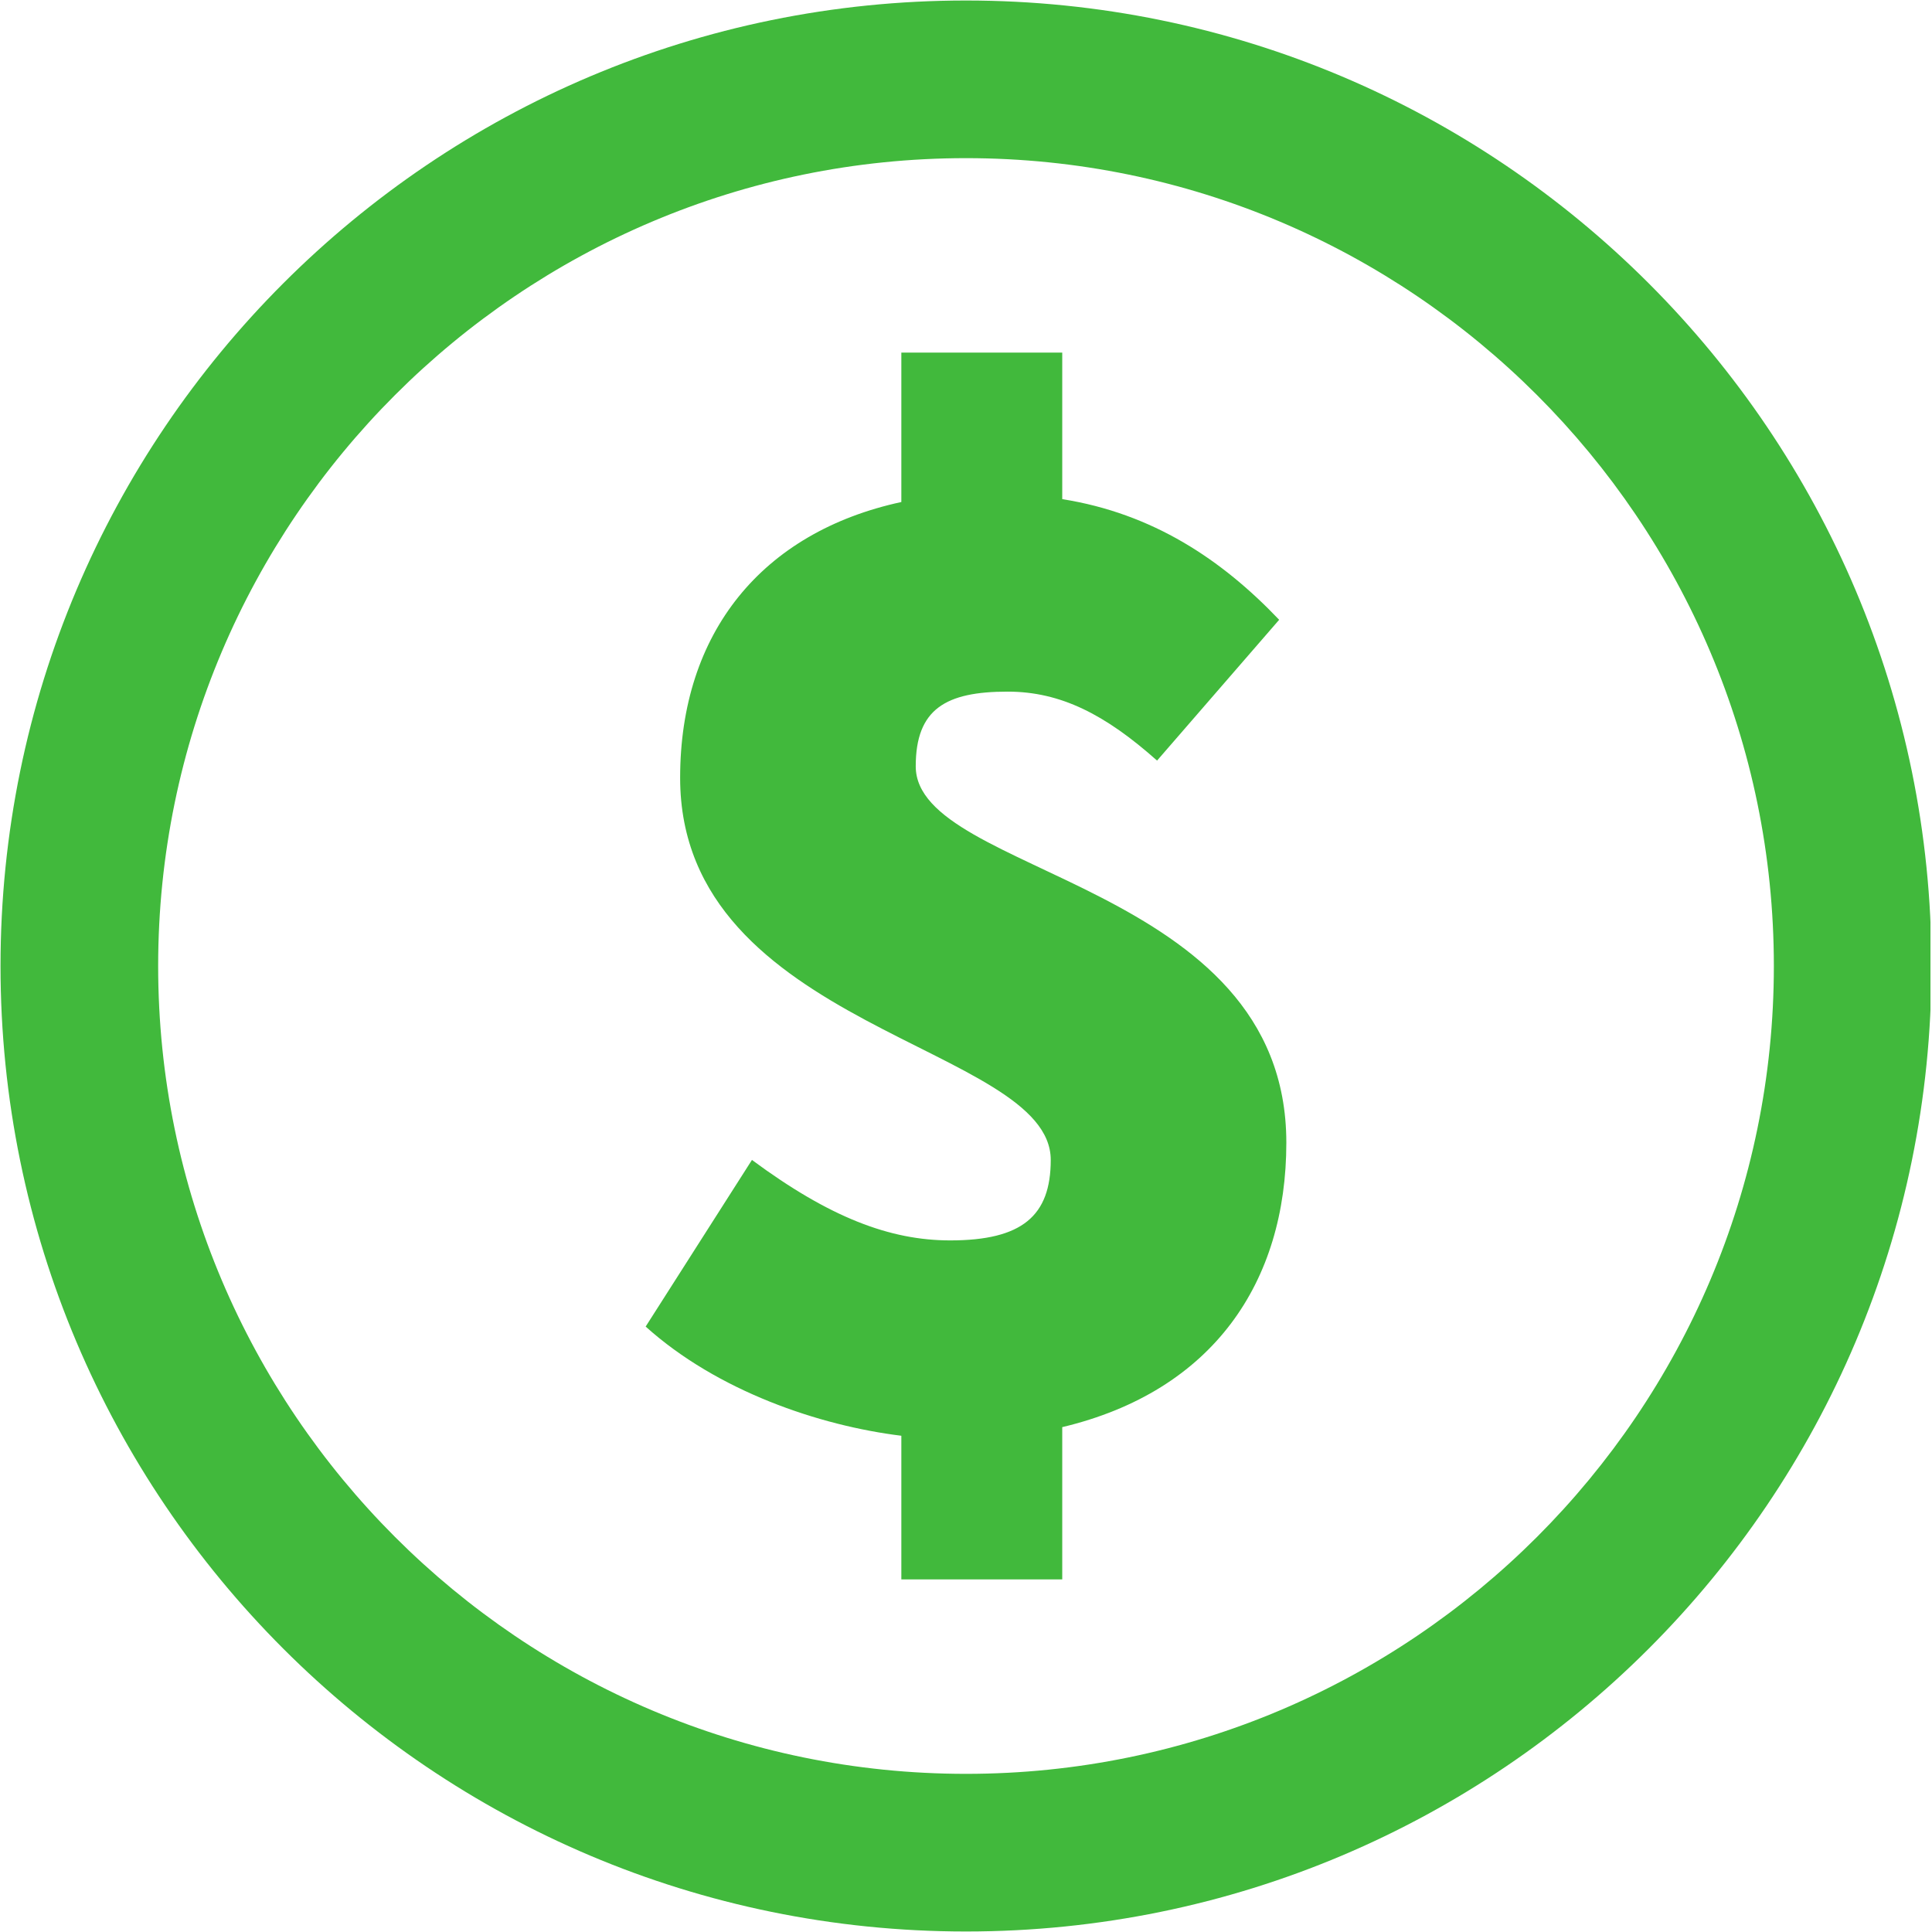
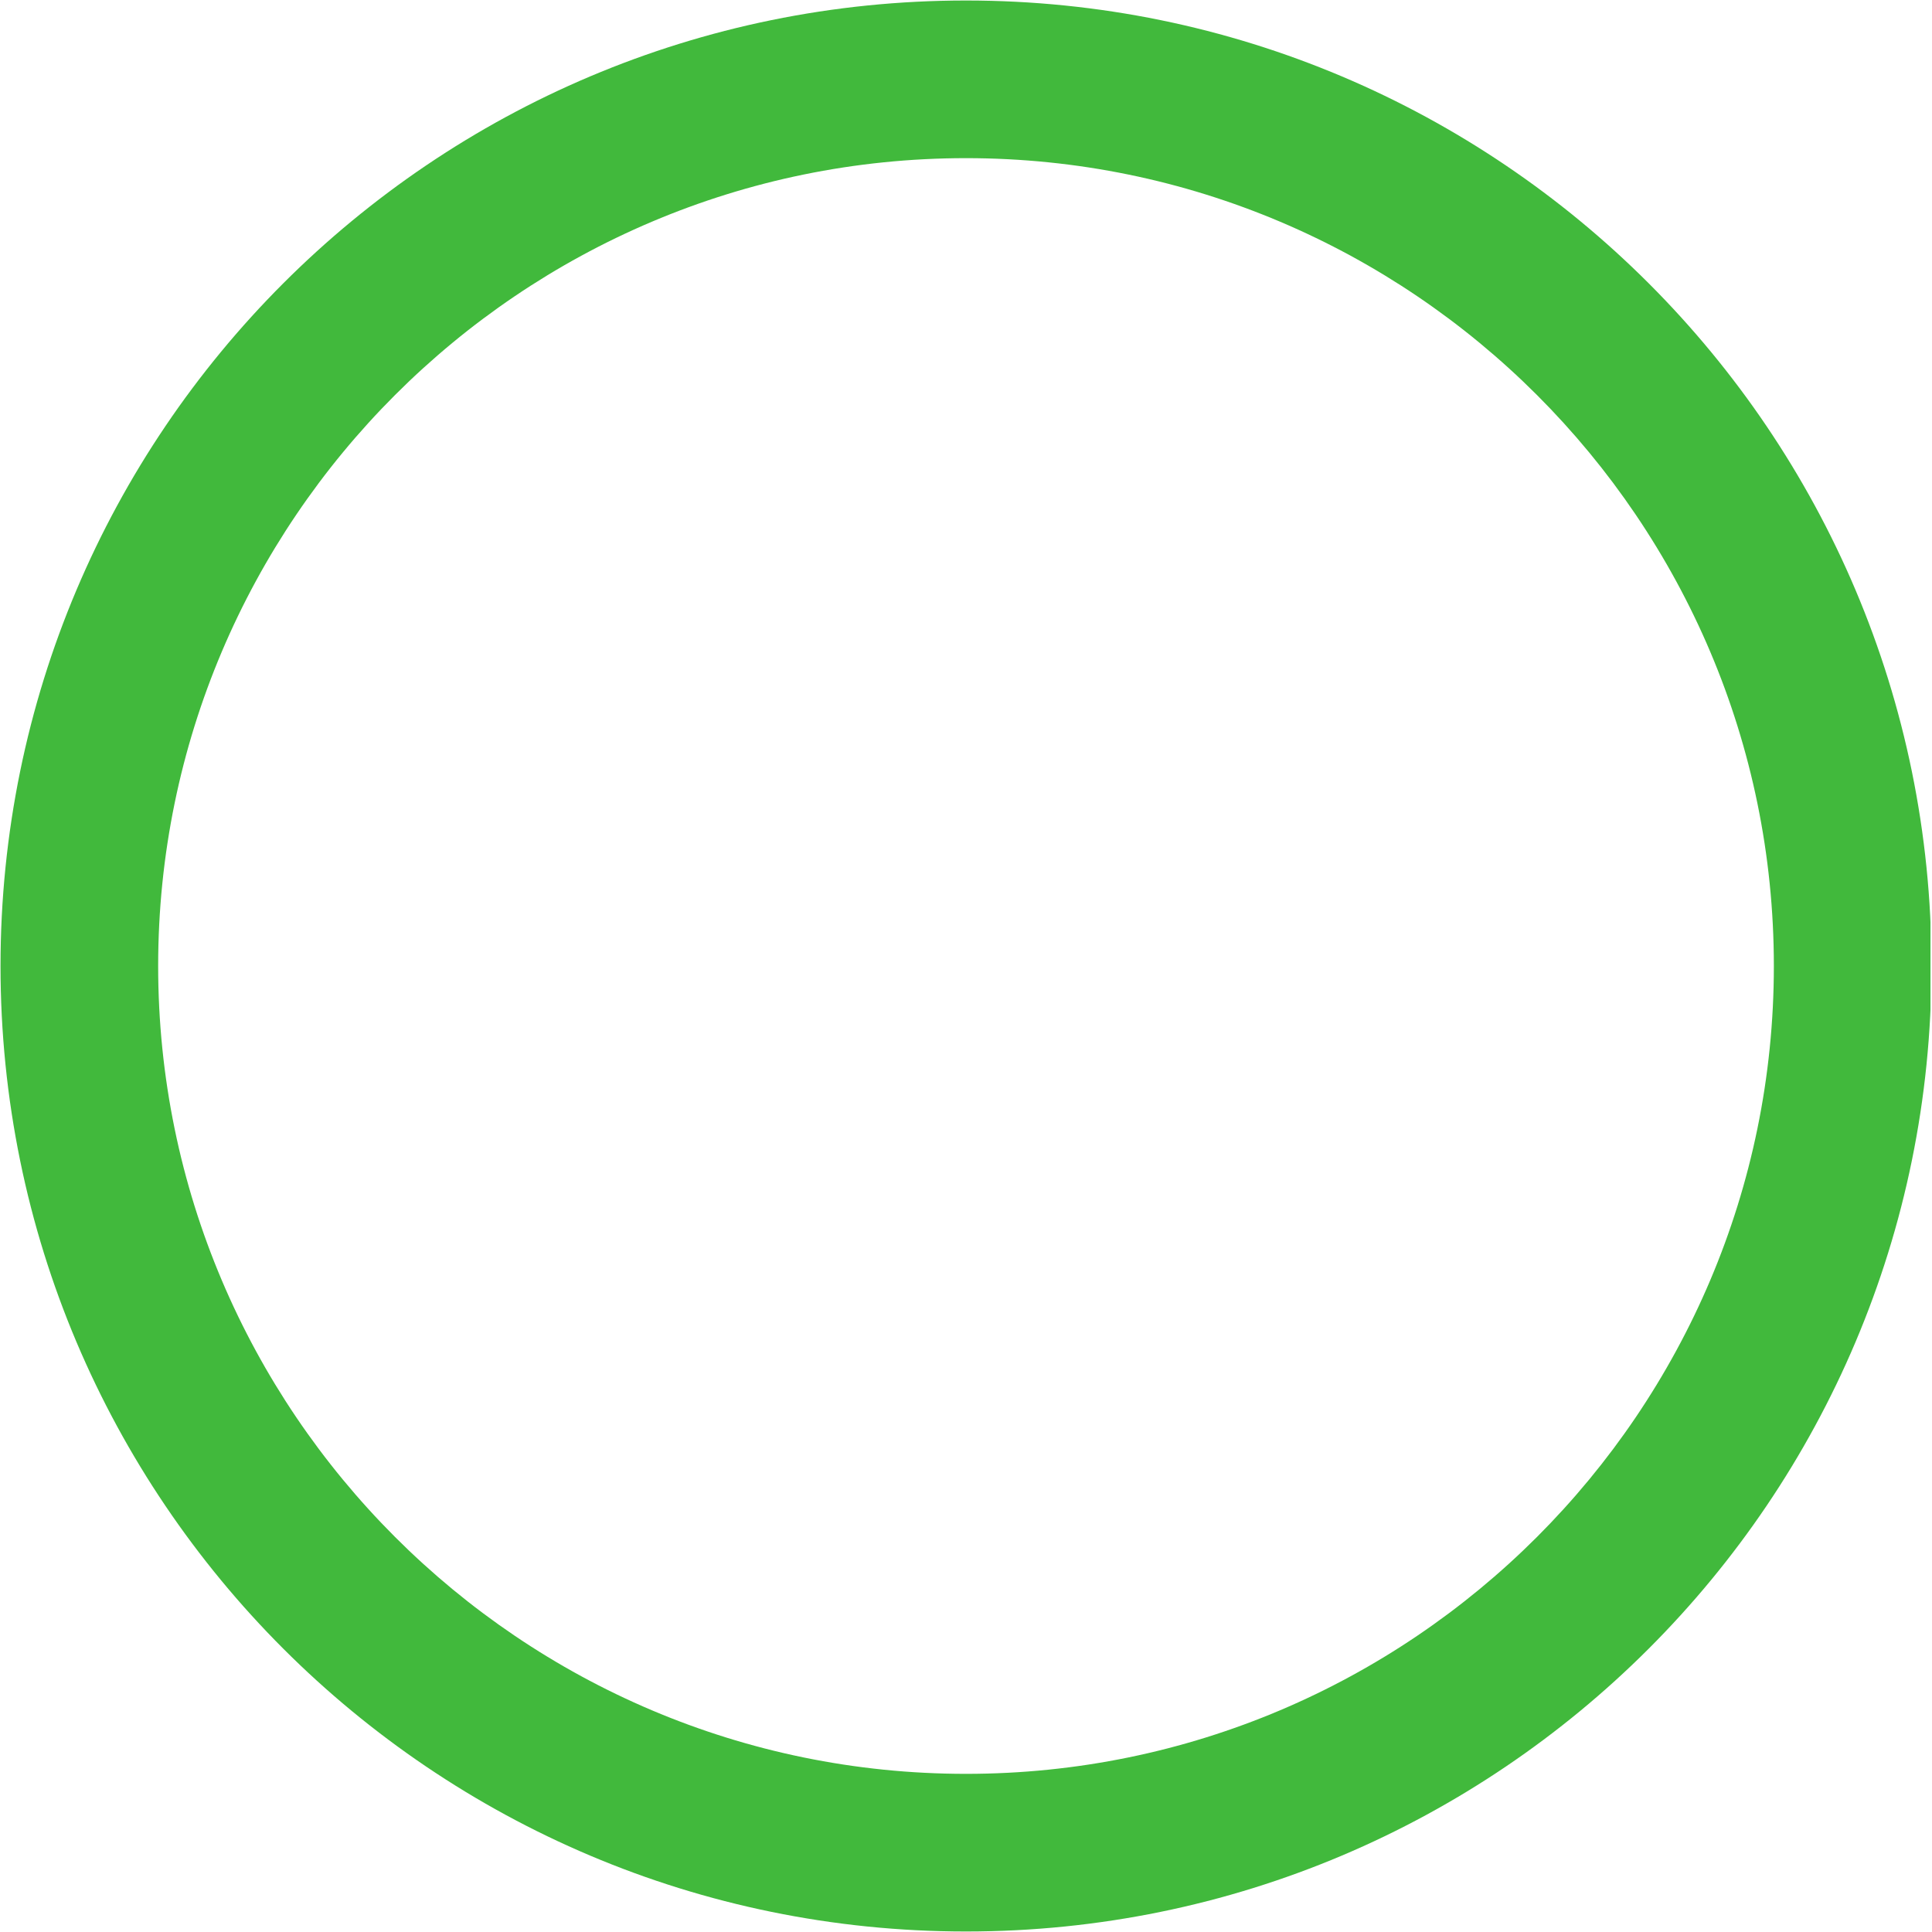
<svg xmlns="http://www.w3.org/2000/svg" width="300" zoomAndPan="magnify" viewBox="0 0 224.88 225" height="300" preserveAspectRatio="xMidYMid meet" version="1.0">
  <defs>
    <clipPath id="490163289d">
      <path d="M 0 0.059 L 224.762 0.059 L 224.762 224.938 L 0 224.938 Z M 0 0.059 " clip-rule="nonzero" />
    </clipPath>
  </defs>
  <g clip-path="url(#490163289d)">
    <path fill="#41b93c" d="M 112.441 18.418 C 164.316 18.418 206.523 60.621 206.523 112.5 C 206.523 164.379 164.316 206.582 112.441 206.582 C 60.562 206.582 18.359 164.379 18.359 112.5 C 18.359 60.621 60.562 18.418 112.441 18.418 Z M 112.441 224.941 C 174.539 224.941 224.879 174.598 224.879 112.5 C 224.879 50.402 174.539 0.059 112.441 0.059 C 50.34 0.059 0 50.402 0 112.5 C 0 174.598 50.34 224.941 112.441 224.941 " fill-opacity="1" fill-rule="nonzero" />
  </g>
-   <path fill="#41b93c" d="M 110.598 144.457 C 103.574 144.457 96.547 141.777 87.512 135.086 L 75.133 154.492 C 83.496 162.02 95.375 166.035 104.91 167.207 L 104.91 183.938 L 123.648 183.938 L 123.648 166.203 C 141.215 162.02 149.746 149.305 149.746 133.078 C 149.746 102.633 106.586 101.961 106.586 89.246 C 106.586 82.555 110.098 80.547 117.289 80.547 C 123.48 80.547 128.668 83.223 134.691 88.578 L 148.91 72.18 C 142.219 65.156 134.188 59.801 123.648 58.129 L 123.648 41.066 L 104.91 41.066 L 104.91 58.465 C 88.684 61.977 79.148 73.688 79.148 90.586 C 79.148 119.859 122.309 121.699 122.309 135.086 C 122.309 141.609 118.965 144.457 110.598 144.457 " fill-opacity="1" fill-rule="nonzero" />
</svg>